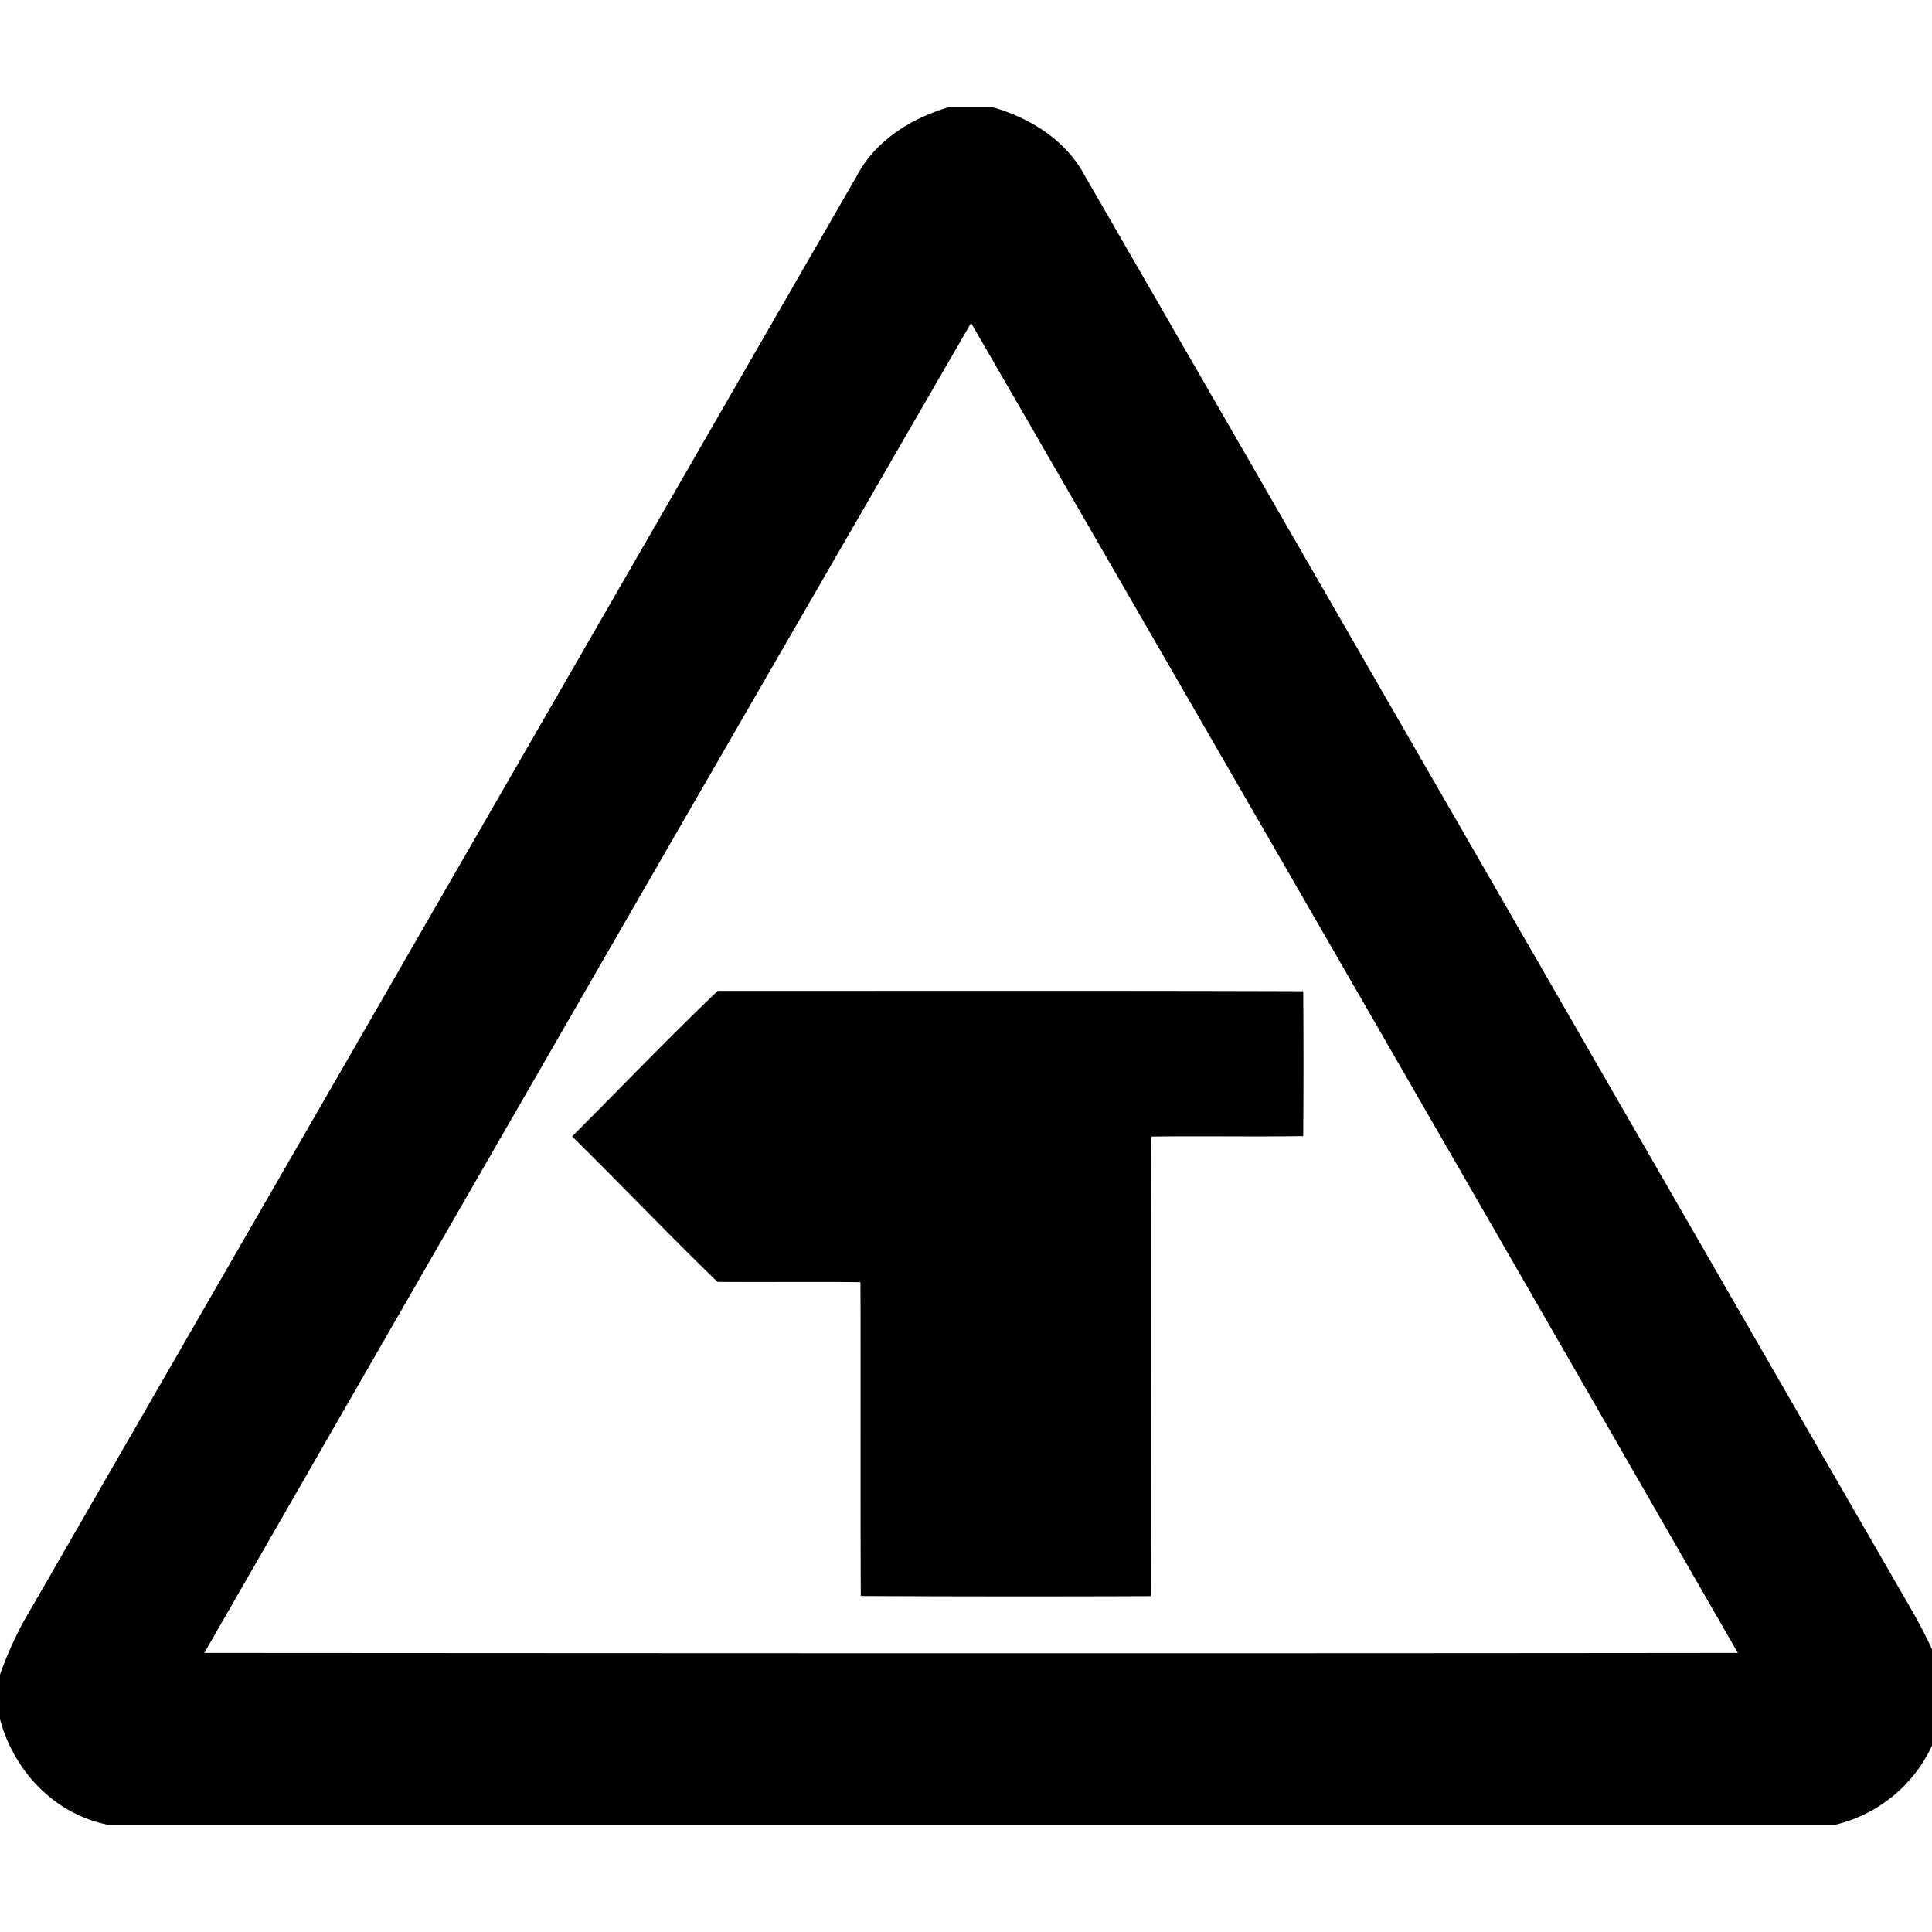
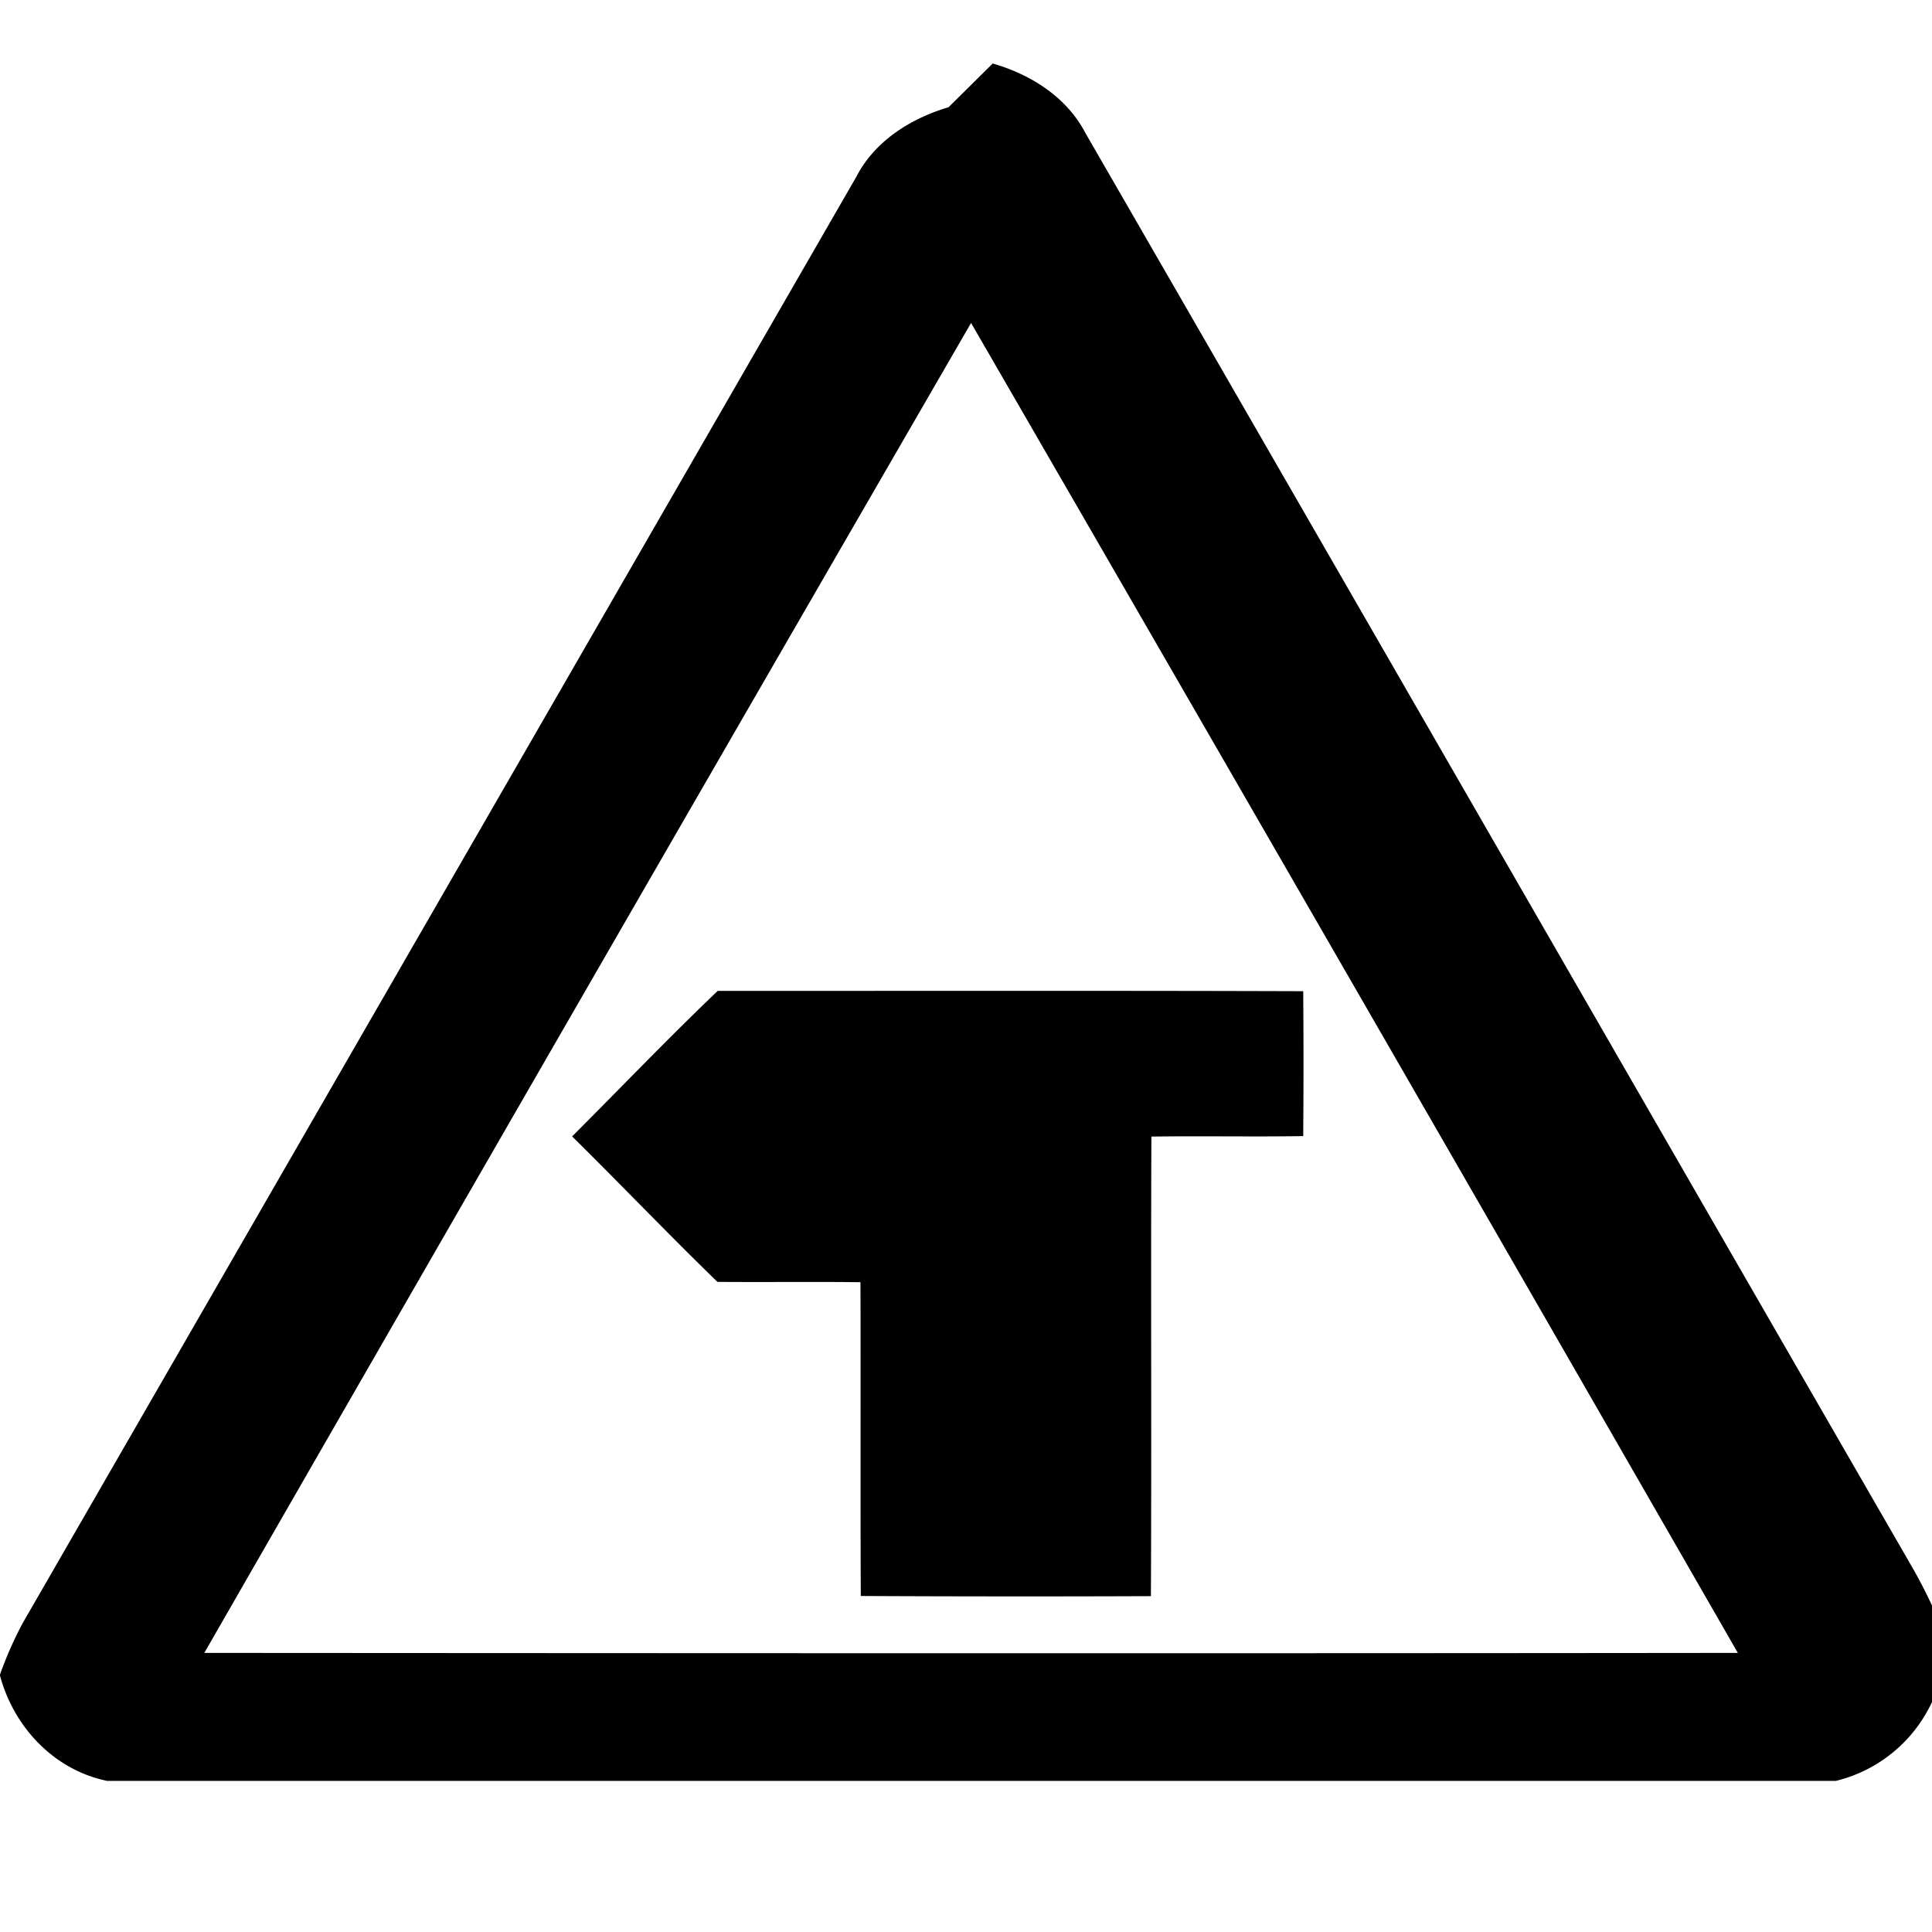
<svg xmlns="http://www.w3.org/2000/svg" width="24" height="24">
-   <path d="M11.783 1.332c-.472.141-.915.418-1.146.865L.279 20.168q-.164.309-.281.639v.543c.169.643.67 1.18 1.334 1.316h21.473a1.78 1.78 0 0 0 1.3-1.27v-.667a6 6 0 0 0-.351-.717c-3.427-5.94-6.846-11.882-10.272-17.819-.234-.446-.677-.725-1.15-.861zm.28 2.68a7135 7135 0 0 1 9.525 16.521c-6.35.007-12.702.004-19.05 0a6430 6430 0 0 1 9.525-16.521m-3.147 8.297c-.616.588-1.206 1.205-1.809 1.808.606.598 1.194 1.214 1.805 1.807.592.005 1.184-.003 1.777.004.004 1.299-.002 2.598.004 3.898q1.803.009 3.604.002c.009-1.903-.002-3.806.006-5.709.627-.009 1.257.004 1.886-.006q.007-.9 0-1.8c-2.425-.008-4.848-.003-7.273-.004" />
+   <path d="M11.783 1.332c-.472.141-.915.418-1.146.865L.279 20.168q-.164.309-.281.639c.169.643.67 1.18 1.334 1.316h21.473a1.78 1.78 0 0 0 1.3-1.27v-.667a6 6 0 0 0-.351-.717c-3.427-5.94-6.846-11.882-10.272-17.819-.234-.446-.677-.725-1.15-.861zm.28 2.68a7135 7135 0 0 1 9.525 16.521c-6.35.007-12.702.004-19.05 0a6430 6430 0 0 1 9.525-16.521m-3.147 8.297c-.616.588-1.206 1.205-1.809 1.808.606.598 1.194 1.214 1.805 1.807.592.005 1.184-.003 1.777.004.004 1.299-.002 2.598.004 3.898q1.803.009 3.604.002c.009-1.903-.002-3.806.006-5.709.627-.009 1.257.004 1.886-.006q.007-.9 0-1.8c-2.425-.008-4.848-.003-7.273-.004" />
</svg>